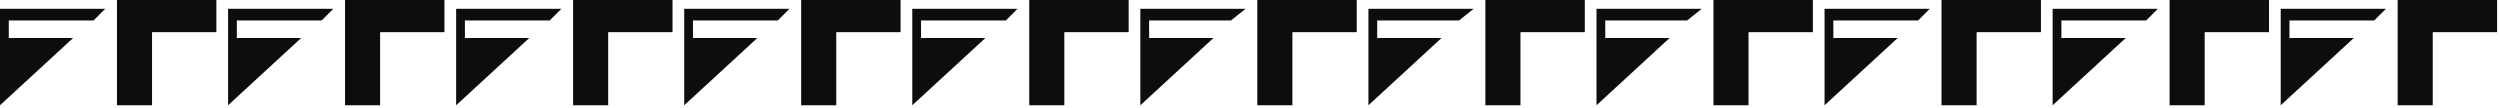
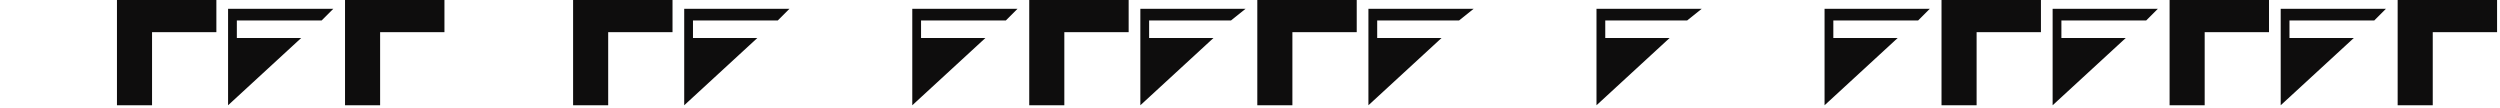
<svg xmlns="http://www.w3.org/2000/svg" xmlns:ns1="http://sodipodi.sourceforge.net/DTD/sodipodi-0.dtd" xmlns:ns2="http://www.inkscape.org/namespaces/inkscape" version="1.0" width="226.219mm" height="9.79mm" id="svg49" ns1:docname="BDRTN178.WMF">
  <ns1:namedview pagecolor="#ffffff" bordercolor="#666666" borderopacity="1" objecttolerance="10" gridtolerance="10" guidetolerance="10" ns2:pageopacity="0" ns2:pageshadow="2" ns2:window-width="640" ns2:window-height="480" id="namedview51" />
  <defs id="defs3">
    <pattern id="WMFhbasepattern" patternUnits="userSpaceOnUse" width="6" height="6" x="0" y="0" />
  </defs>
-   <path style="fill:#0e0d0d;fill-rule:evenodd;fill-opacity:1;stroke:none;" d="  M 0,3   L 36,3   L 32,7   L 3,7   L 3,13   L 25,13   L 0,36   L 0,3  z " id="path5" />
  <path style="fill:#0e0d0d;fill-rule:evenodd;fill-opacity:1;stroke:none;" d="  M 52,11   L 52,36   L 40,36   L 40,0   L 74,0   L 74,11   L 52,11  z " id="path7" />
  <path style="fill:#0e0d0d;fill-rule:evenodd;fill-opacity:1;stroke:none;" d="  M 78,3   L 114,3   L 110,7   L 81,7   L 81,13   L 103,13   L 78,36   L 78,3  z " id="path9" />
  <path style="fill:#0e0d0d;fill-rule:evenodd;fill-opacity:1;stroke:none;" d="  M 130,11   L 130,36   L 118,36   L 118,0   L 152,0   L 152,11   L 130,11  z " id="path11" />
-   <path style="fill:#0e0d0d;fill-rule:evenodd;fill-opacity:1;stroke:none;" d="  M 156,3   L 192,3   L 188,7   L 159,7   L 159,13   L 181,13   L 156,36   L 156,3  z " id="path13" />
  <path style="fill:#0e0d0d;fill-rule:evenodd;fill-opacity:1;stroke:none;" d="  M 208,11   L 208,36   L 196,36   L 196,0   L 230,0   L 230,11   L 208,11  z " id="path15" />
  <path style="fill:#0e0d0d;fill-rule:evenodd;fill-opacity:1;stroke:none;" d="  M 234,3   L 270,3   L 266,7   L 237,7   L 237,13   L 259,13   L 234,36   L 234,3  z " id="path17" />
-   <path style="fill:#0e0d0d;fill-rule:evenodd;fill-opacity:1;stroke:none;" d="  M 286,11   L 286,36   L 274,36   L 274,0   L 308,0   L 308,11   L 286,11  z " id="path19" />
  <path style="fill:#0e0d0d;fill-rule:evenodd;fill-opacity:1;stroke:none;" d="  M 312,3   L 348,3   L 344,7   L 315,7   L 315,13   L 337,13   L 312,36   L 312,3  z " id="path21" />
  <path style="fill:#0e0d0d;fill-rule:evenodd;fill-opacity:1;stroke:none;" d="  M 364,11   L 364,36   L 352,36   L 352,0   L 386,0   L 386,11   L 364,11  z " id="path23" />
  <path style="fill:#0e0d0d;fill-rule:evenodd;fill-opacity:1;stroke:none;" d="  M 390,3   L 426,3   L 421,7   L 393,7   L 393,13   L 415,13   L 390,36   L 390,3  z " id="path25" />
  <path style="fill:#0e0d0d;fill-rule:evenodd;fill-opacity:1;stroke:none;" d="  M 442,11   L 442,36   L 430,36   L 430,0   L 464,0   L 464,11   L 442,11  z " id="path27" />
  <path style="fill:#0e0d0d;fill-rule:evenodd;fill-opacity:1;stroke:none;" d="  M 468,3   L 504,3   L 499,7   L 471,7   L 471,13   L 493,13   L 468,36   L 468,3  z " id="path29" />
-   <path style="fill:#0e0d0d;fill-rule:evenodd;fill-opacity:1;stroke:none;" d="  M 520,11   L 520,36   L 508,36   L 508,0   L 542,0   L 542,11   L 520,11  z " id="path31" />
  <path style="fill:#0e0d0d;fill-rule:evenodd;fill-opacity:1;stroke:none;" d="  M 546,3   L 582,3   L 577,7   L 549,7   L 549,13   L 571,13   L 546,36   L 546,3  z " id="path33" />
-   <path style="fill:#0e0d0d;fill-rule:evenodd;fill-opacity:1;stroke:none;" d="  M 598,11   L 598,36   L 586,36   L 586,0   L 620,0   L 620,11   L 598,11  z " id="path35" />
  <path style="fill:#0e0d0d;fill-rule:evenodd;fill-opacity:1;stroke:none;" d="  M 624,3   L 660,3   L 656,7   L 627,7   L 627,13   L 649,13   L 624,36   L 624,3  z " id="path37" />
  <path style="fill:#0e0d0d;fill-rule:evenodd;fill-opacity:1;stroke:none;" d="  M 676,11   L 676,36   L 664,36   L 664,0   L 698,0   L 698,11   L 676,11  z " id="path39" />
  <path style="fill:#0e0d0d;fill-rule:evenodd;fill-opacity:1;stroke:none;" d="  M 702,3   L 738,3   L 734,7   L 705,7   L 705,13   L 727,13   L 702,36   L 702,3  z " id="path41" />
  <path style="fill:#0e0d0d;fill-rule:evenodd;fill-opacity:1;stroke:none;" d="  M 754,11   L 754,36   L 742,36   L 742,0   L 776,0   L 776,11   L 754,11  z " id="path43" />
  <path style="fill:#0e0d0d;fill-rule:evenodd;fill-opacity:1;stroke:none;" d="  M 780,3   L 816,3   L 812,7   L 783,7   L 783,13   L 805,13   L 780,36   L 780,3  z " id="path45" />
  <path style="fill:#0e0d0d;fill-rule:evenodd;fill-opacity:1;stroke:none;" d="  M 832,11   L 832,36   L 820,36   L 820,0   L 854,0   L 854,11   L 832,11  z " id="path47" />
</svg>